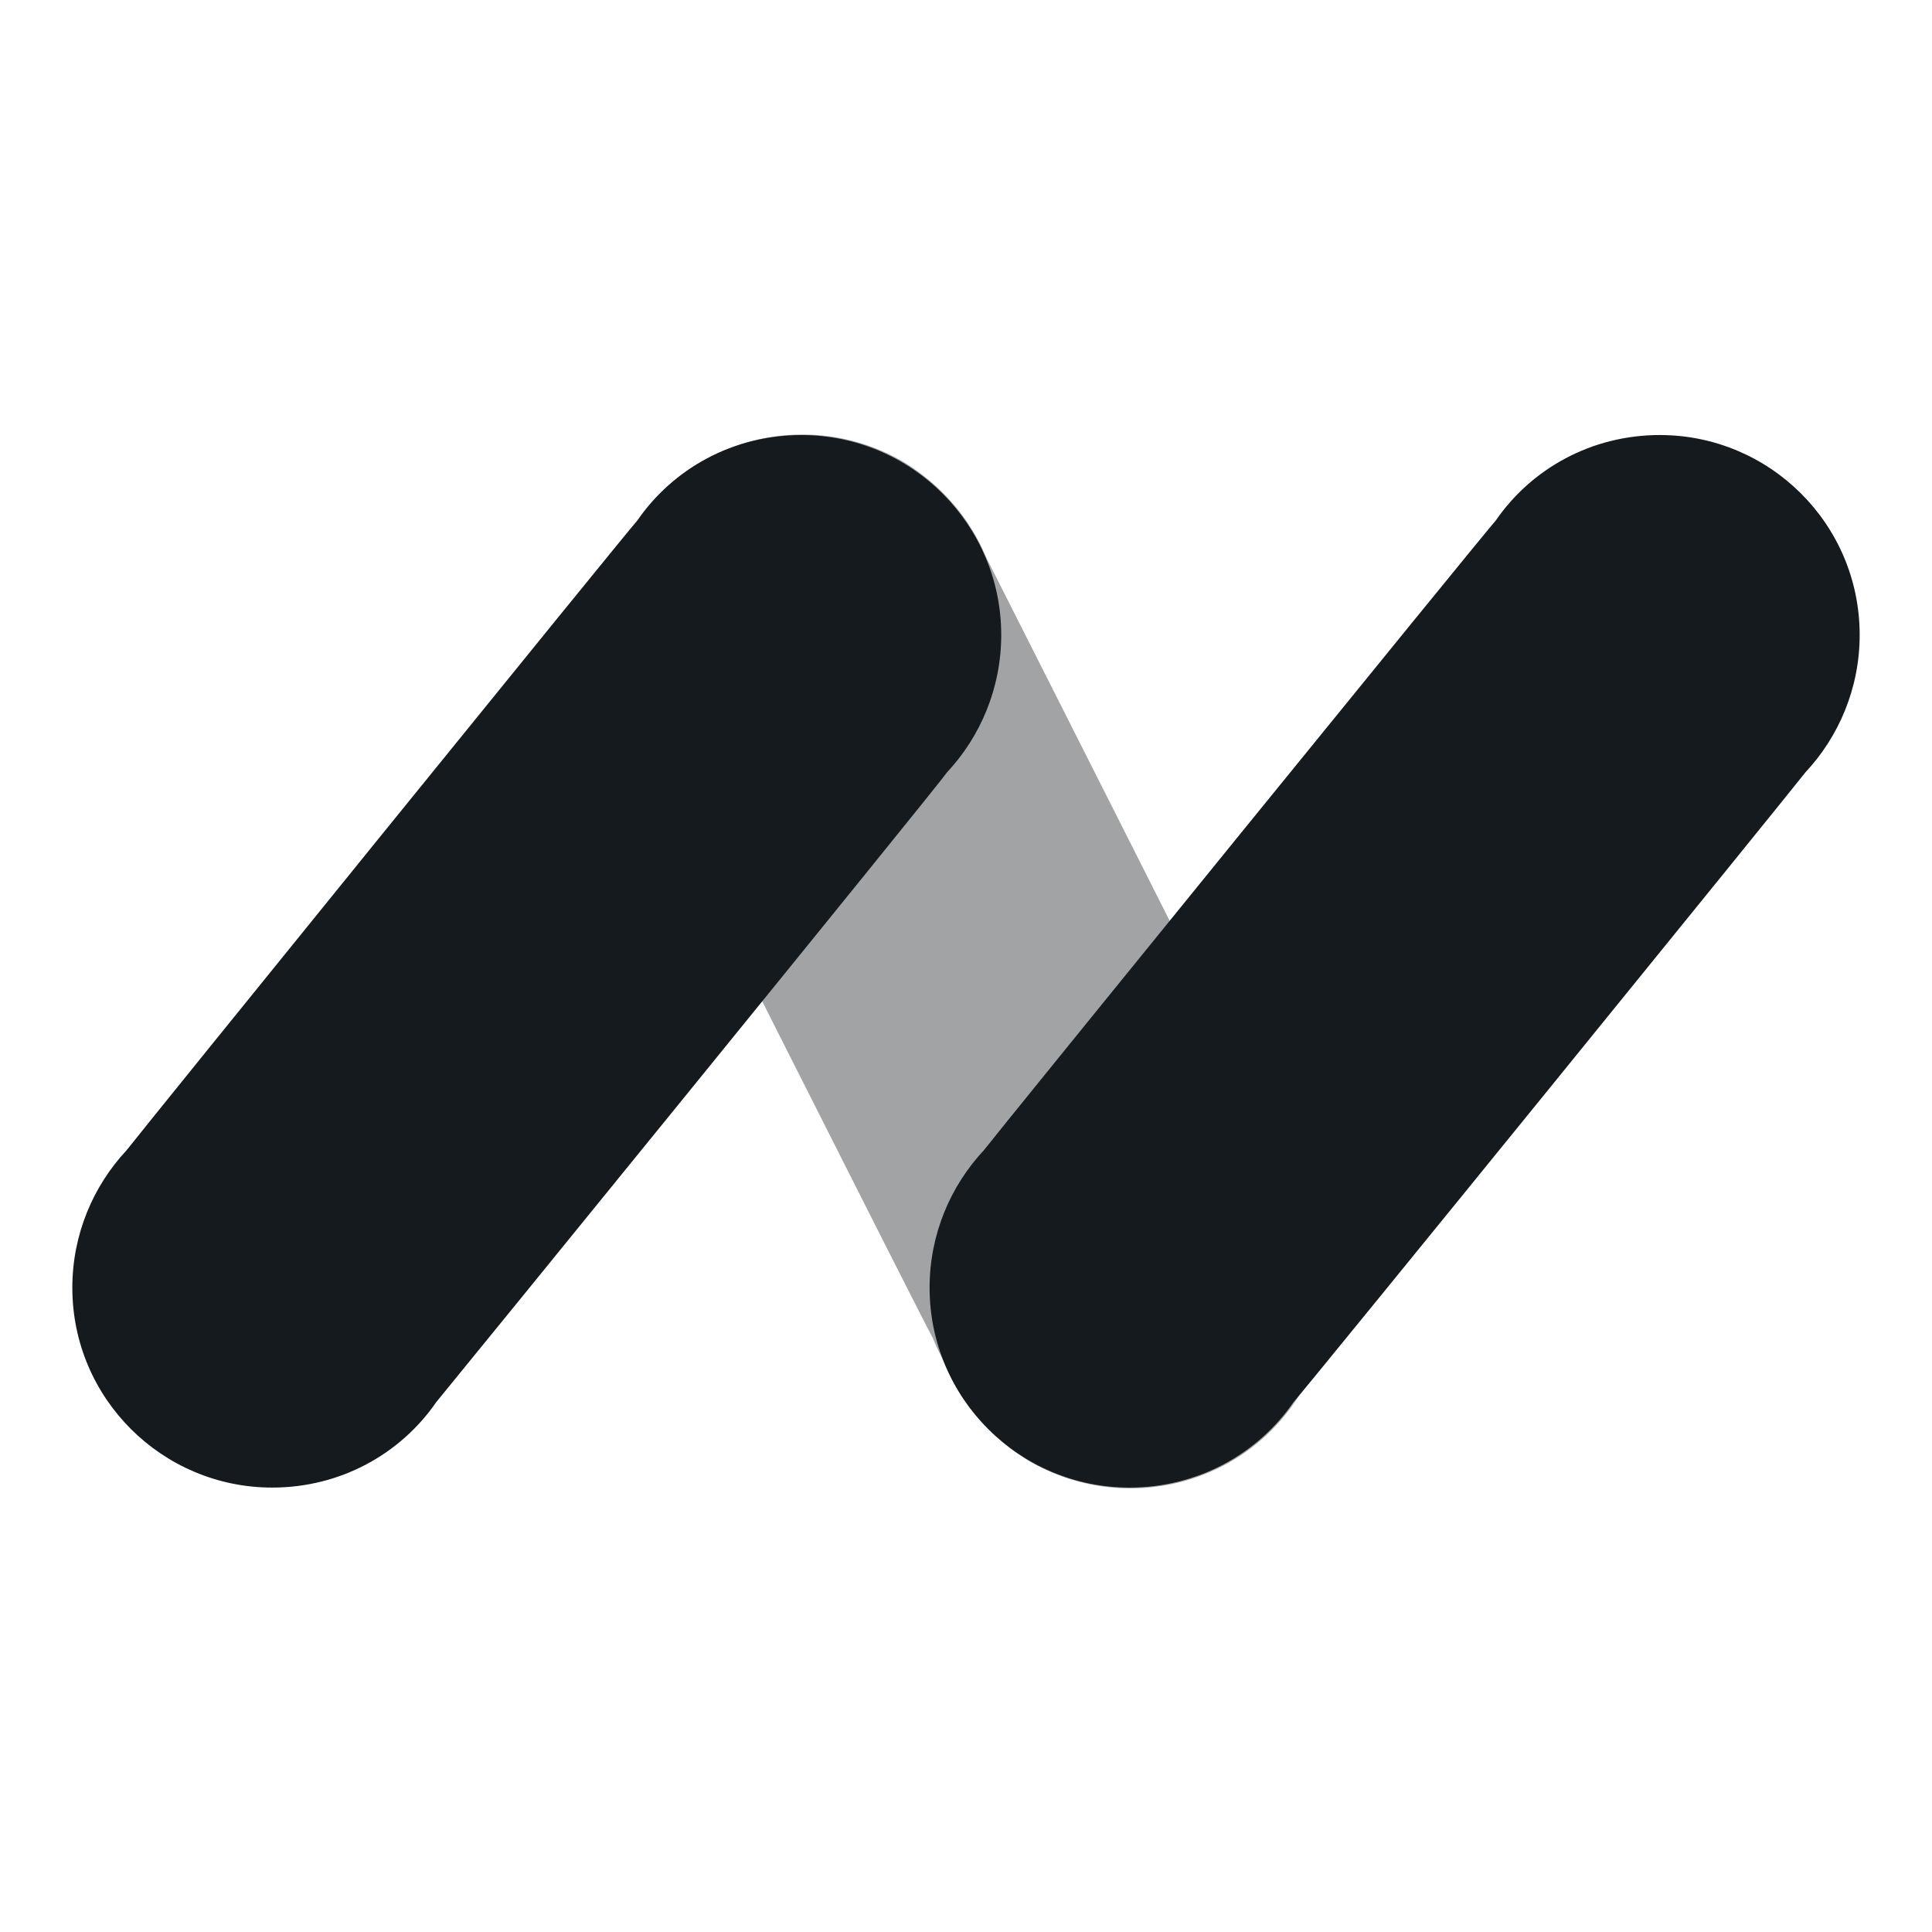
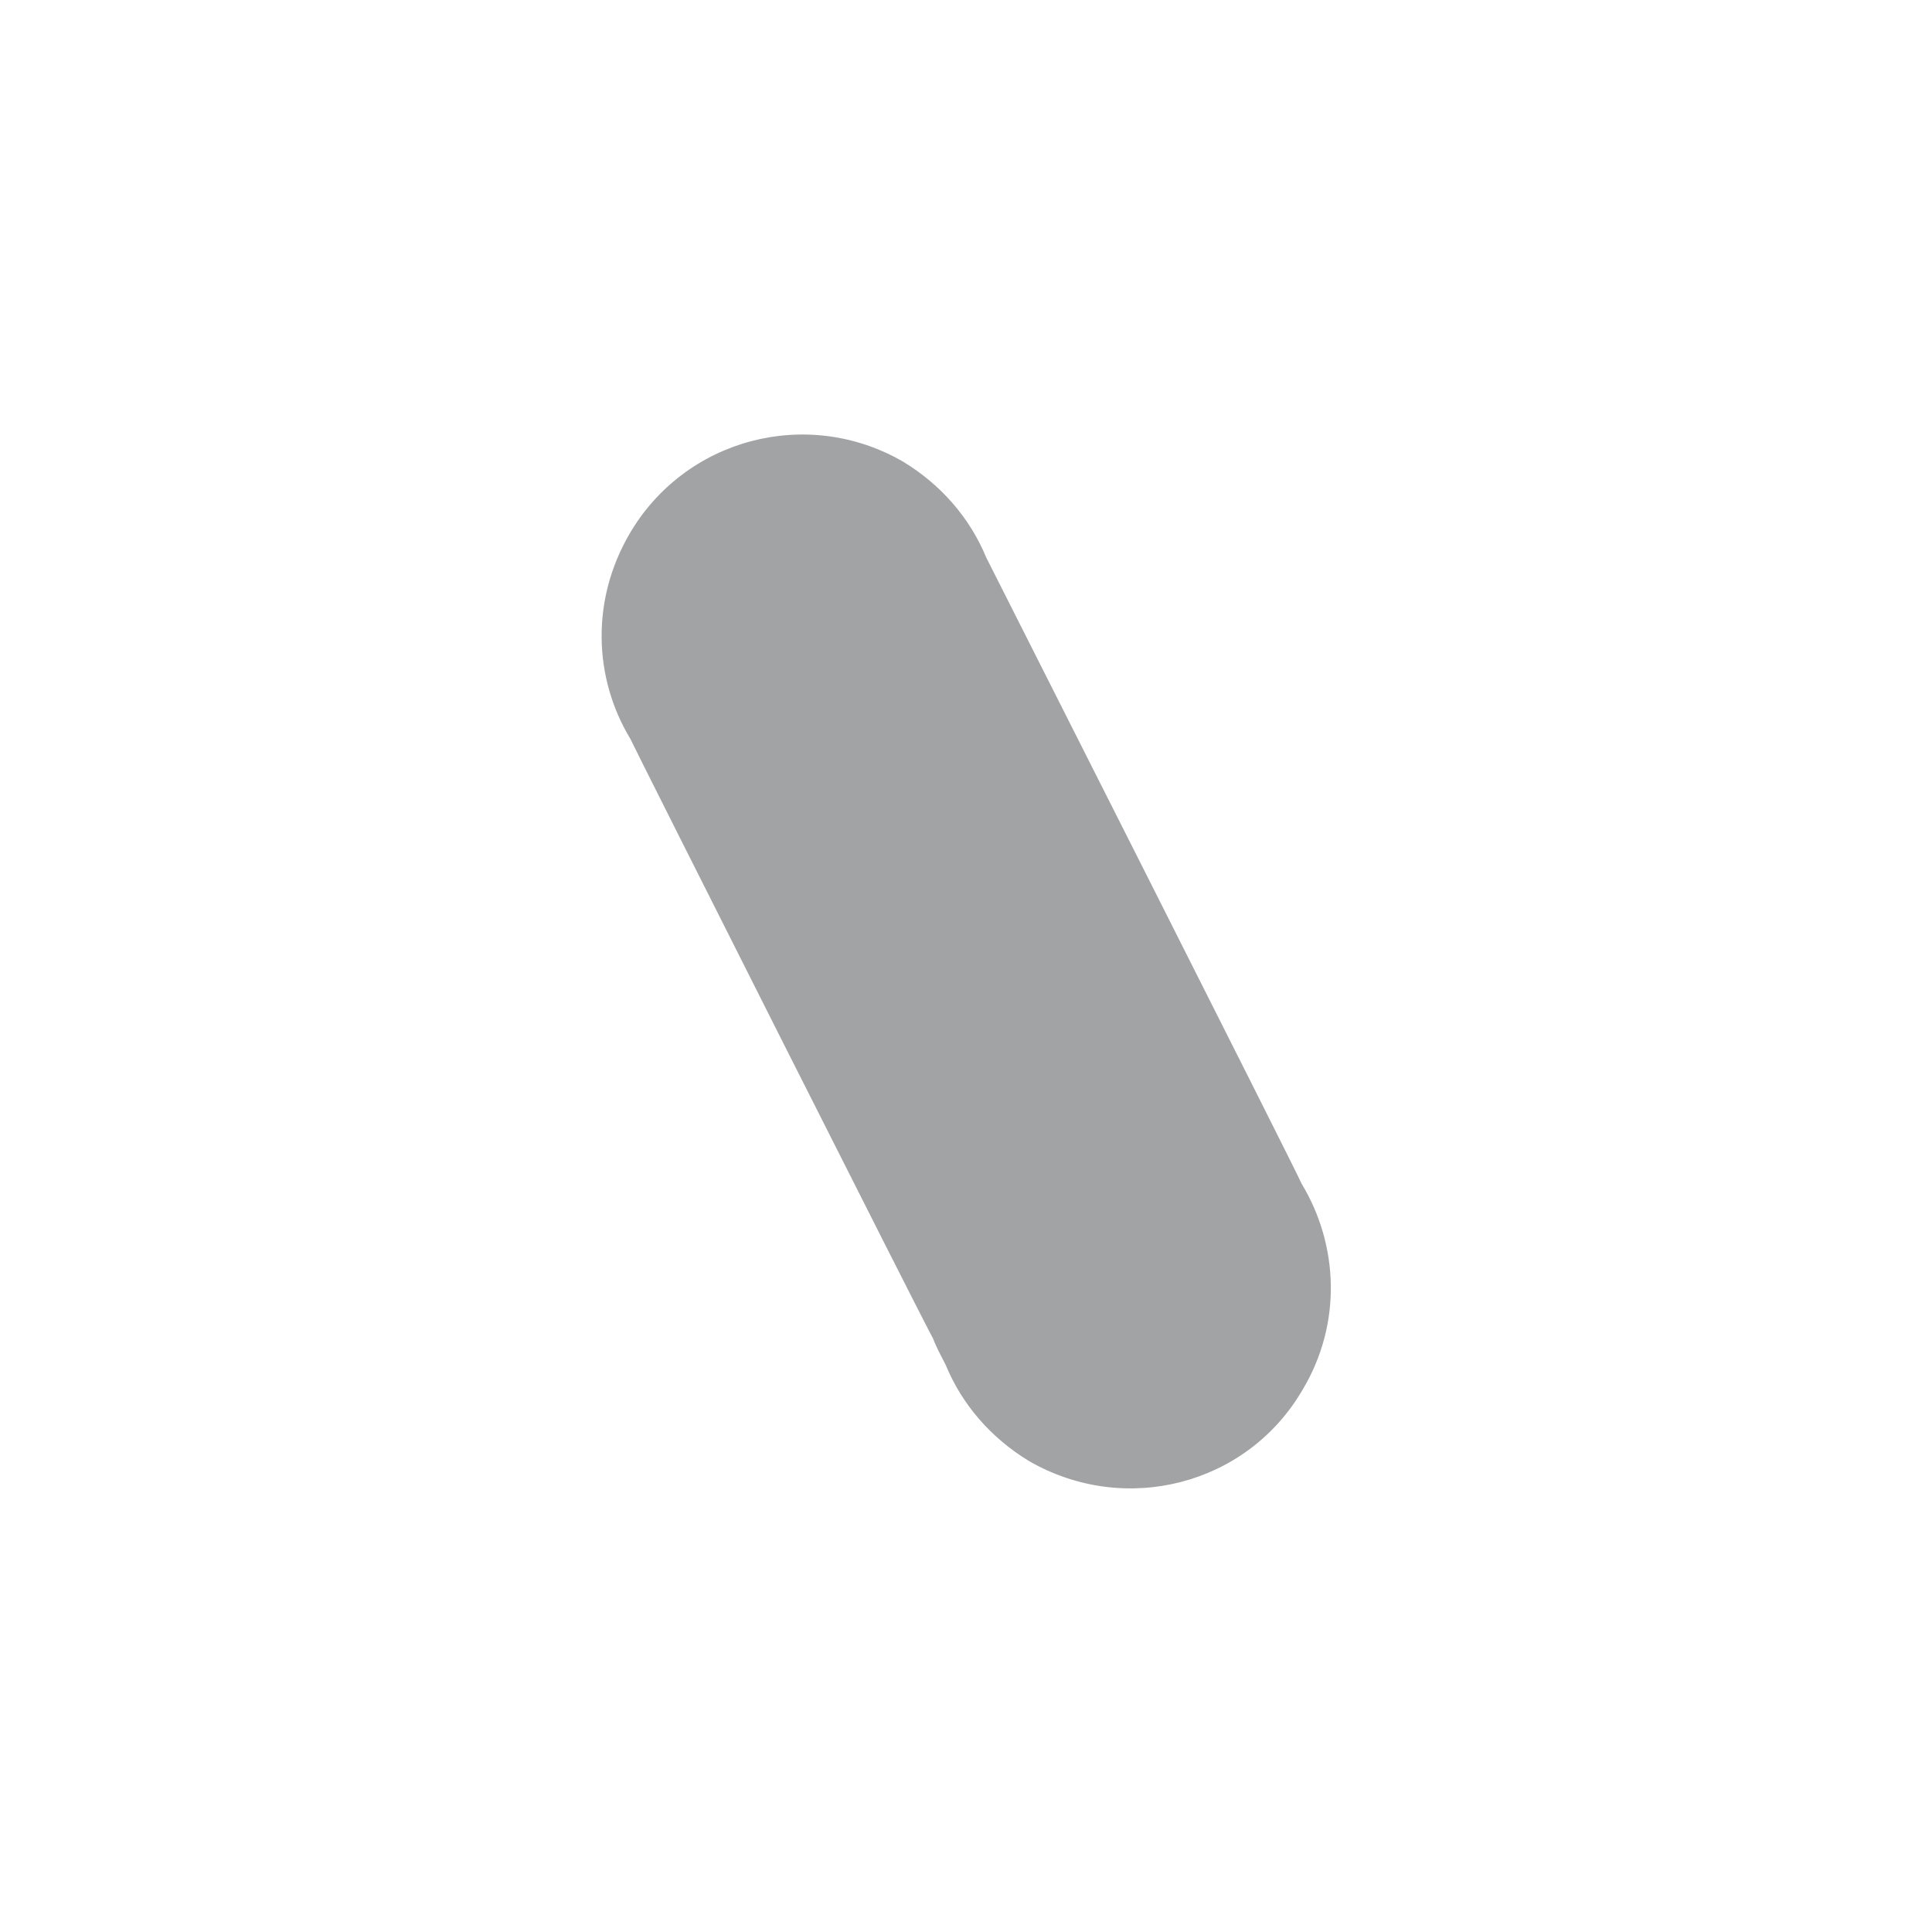
<svg xmlns="http://www.w3.org/2000/svg" width="64" height="64" viewBox="0 0 64 64" fill="none">
  <path opacity="0.4" d="M43.118 39.212C43.003 38.906 32.823 18.774 32.67 18.468C32.134 17.167 31.177 16.057 29.914 15.292C26.738 13.454 22.681 14.526 20.843 17.703C19.581 19.884 19.657 22.449 20.882 24.477C20.997 24.745 30.718 44.035 30.909 44.341C31.024 44.647 31.177 44.915 31.33 45.221C31.866 46.522 32.823 47.632 34.086 48.398C37.263 50.235 41.319 49.201 43.157 46.025C44.458 43.843 44.343 41.241 43.118 39.212Z" fill="#151A1F" />
-   <path d="M31.369 25.587C32.478 24.401 33.167 22.793 33.167 21.033C33.167 17.397 30.22 14.412 26.546 14.412C24.288 14.412 22.298 15.521 21.111 17.244C20.882 17.473 4.386 37.835 4.195 38.102C3.085 39.289 2.396 40.896 2.396 42.657C2.396 46.331 5.381 49.278 9.017 49.278C11.275 49.278 13.265 48.168 14.452 46.446C14.682 46.178 31.215 25.855 31.369 25.587Z" fill="#151A1F" />
-   <path d="M59.805 25.587C60.915 24.401 61.604 22.793 61.604 21.033C61.604 17.358 58.619 14.411 54.983 14.411C52.725 14.411 50.735 15.521 49.548 17.244C49.319 17.473 32.785 37.834 32.593 38.102C31.483 39.289 30.794 40.896 30.794 42.657C30.794 46.331 33.78 49.278 37.416 49.278C39.674 49.278 41.664 48.168 42.85 46.446C43.118 46.178 59.614 25.855 59.805 25.587Z" fill="#151A1F" />
</svg>